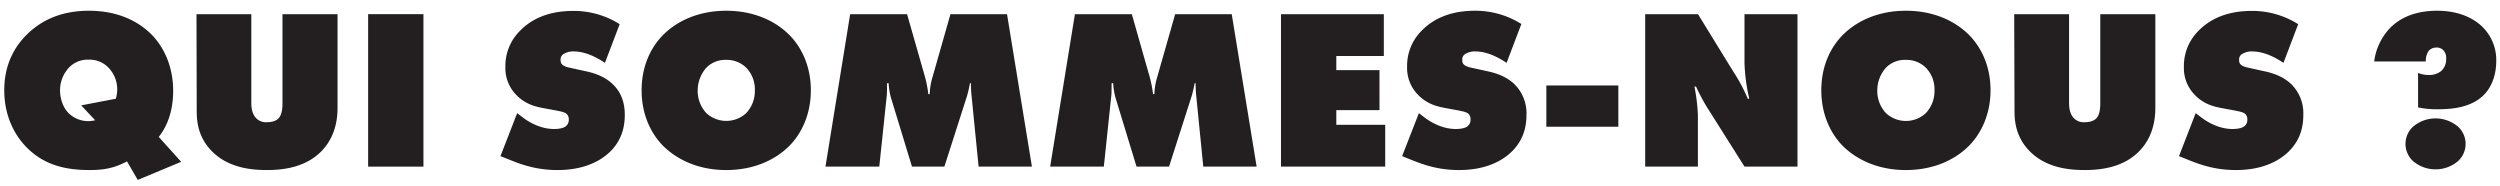
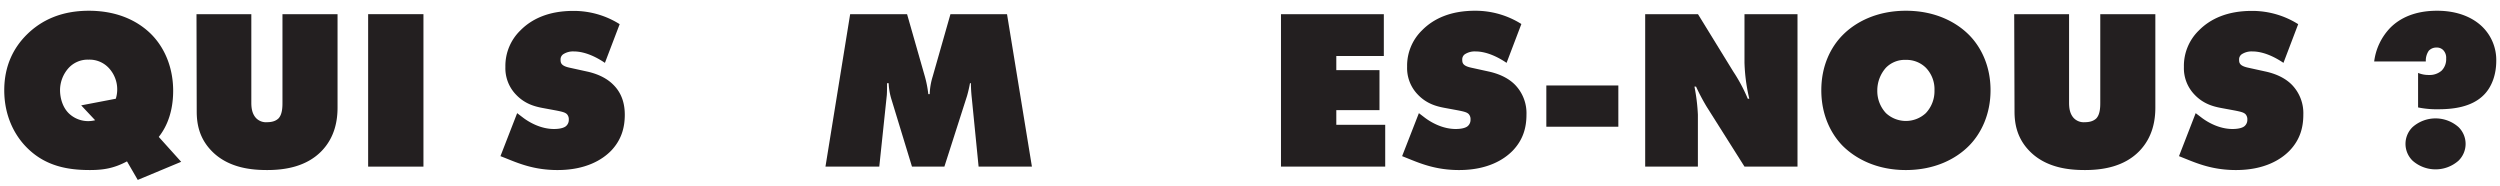
<svg xmlns="http://www.w3.org/2000/svg" id="Calque_1" data-name="Calque 1" viewBox="0 0 1104.74 82.41">
  <defs>
    <style>.cls-1{fill:#231f20;}</style>
  </defs>
  <path class="cls-1" d="M56.12,71.31c-5.86,3.13-10.6,3.83-16.46,3.83-9.7,0-19.49-1.71-27.57-9.69C6.43,59.89,1.88,51.21,1.88,39.89c0-11,4.25-19,10.11-24.74C18.25,9,27,4.75,39.25,4.75c14.45,0,23.23,5.86,28,10.8C73.39,22,76.52,30.8,76.52,40.1c0,11.91-4.64,18.18-6.36,20.4l9.9,11-19.19,8ZM51.17,43.63A13.86,13.86,0,0,0,47.94,29.9a11.63,11.63,0,0,0-8.79-3.54,11.46,11.46,0,0,0-8.88,3.74,14.73,14.73,0,0,0-3.74,9.69c0,3.64,1.21,7.78,4,10.41a12.34,12.34,0,0,0,11.51,2.93l-6.16-6.57Z" />
  <path class="cls-1" d="M86.83,6.26h24.23V45.35c0,2,.21,4.85,2.13,6.87A6.09,6.09,0,0,0,118,54c2.53,0,4-.7,5-1.61,1.82-1.82,1.82-5.35,1.82-7.07V6.26h24.34V47.57c0,5.25-1,12.93-7.07,19.19-6.87,7.07-16.56,8.38-24,8.38-6.16,0-17.37-.6-25-8.89-5.26-5.65-6.16-12-6.16-17Z" />
  <path class="cls-1" d="M162.68,73.63V6.26h24.44V73.63Z" />
  <path class="cls-1" d="M267.31,27.78c-2.93-2-8.28-5.05-13.74-5.05a8,8,0,0,0-4.64,1.21,2.75,2.75,0,0,0-1.22,2.42c0,1.42.21,2.73,3.94,3.54l7.78,1.71c6,1.32,9.49,3.74,11.51,5.76,4.25,4.14,5.15,9.29,5.15,13.33,0,5.76-1.51,11.11-6,15.86-3.84,3.94-11.11,8.58-23.74,8.58-10.3,0-17.17-2.93-22.93-5.25L221.15,69l7.38-19,2.62,2c2.53,1.92,7.68,5,13.64,5,3.33,0,4.74-.8,5.25-1.21a3.61,3.61,0,0,0,1.31-3,3.25,3.25,0,0,0-.81-2.32c-.81-.81-2.12-1.11-4.64-1.62l-6-1.11c-3.84-.71-8-1.92-11.72-5.76a16.81,16.81,0,0,1-4.85-12.42,21.83,21.83,0,0,1,6.57-16.06c5.15-5.25,12.72-8.68,23.43-8.68a38.05,38.05,0,0,1,20.5,5.86Z" />
-   <path class="cls-1" d="M348.92,64.34c-5.76,5.85-15.15,10.8-28,10.8s-22.22-5-28-10.8c-5.25-5.36-9.39-13.64-9.39-24.45s4.14-19,9.39-24.34c5.76-5.85,15.15-10.8,28-10.8s22.22,4.95,28,10.8c5.25,5.36,9.39,13.64,9.39,24.34S354.17,59,348.92,64.34ZM312.15,29.9A15.13,15.13,0,0,0,308.31,40a14.32,14.32,0,0,0,3.84,10,13,13,0,0,0,17.58,0,14.1,14.1,0,0,0,3.83-10,13.7,13.7,0,0,0-3.83-10.1,12.19,12.19,0,0,0-8.79-3.44A11.7,11.7,0,0,0,312.15,29.9Z" />
  <path class="cls-1" d="M364.77,73.63,375.68,6.26h25.15l7.88,27.58a49.57,49.57,0,0,1,1.51,7.77h.61a28.94,28.94,0,0,1,1.31-7.77L420,6.26h25l11,67.37H432.44l-3-30.2a64.5,64.5,0,0,1-.4-6.67h-.41a56.27,56.27,0,0,1-1.31,5.66l-10,31.21H403l-9-29.49a28.45,28.45,0,0,1-1.31-7.38h-.71c0,1.32,0,3.94-.1,5.26l-3.33,31.61Z" />
-   <path class="cls-1" d="M464.06,73.63,475,6.26h25.15L508,33.84a51.32,51.32,0,0,1,1.52,7.77h.6a29.34,29.34,0,0,1,1.31-7.77L519.3,6.26h25l11,67.37H531.72l-3-30.2a64.5,64.5,0,0,1-.4-6.67h-.4c-.31,1.72-.91,4.35-1.32,5.66l-10,31.21H502.23l-9-29.49a28.45,28.45,0,0,1-1.31-7.38h-.71c0,1.32,0,3.94-.1,5.26l-3.33,31.61Z" />
  <path class="cls-1" d="M566.06,73.63V6.26h45.45V24.75h-21V31h19.08V48.68H590.51v6.47h21.61V73.63Z" />
  <path class="cls-1" d="M665.75,27.78c-2.93-2-8.28-5.05-13.74-5.05a8,8,0,0,0-4.64,1.21,2.74,2.74,0,0,0-1.21,2.42c0,1.42.2,2.73,3.93,3.54l7.78,1.71c6,1.32,9.5,3.74,11.52,5.76a18,18,0,0,1,5.15,13.33c0,5.76-1.52,11.11-6.06,15.86-3.84,3.94-11.11,8.58-23.74,8.58-10.3,0-17.17-2.93-22.92-5.25L619.59,69,627,50l2.62,2c2.53,1.92,7.68,5,13.64,5,3.33,0,4.74-.8,5.25-1.21a3.61,3.61,0,0,0,1.31-3A3.25,3.25,0,0,0,649,50.4c-.8-.81-2.12-1.11-4.64-1.62l-6-1.11c-3.84-.71-8-1.92-11.72-5.76a16.8,16.8,0,0,1-4.84-12.42,21.82,21.82,0,0,1,6.56-16.06c5.15-5.25,12.73-8.68,23.43-8.68a38,38,0,0,1,20.5,5.86Z" />
  <path class="cls-1" d="M683.32,56V37.77h31.82V56Z" />
  <path class="cls-1" d="M727,73.63V6.26h23.33l15.65,25.45a72.14,72.14,0,0,1,6.36,11.92H773a79.08,79.08,0,0,1-2.12-16V6.26h23.43V73.63H770.89L754.12,47.07a90.6,90.6,0,0,1-4.64-8.79h-.71a82.58,82.58,0,0,1,1.52,12.42V73.63Z" />
  <path class="cls-1" d="M870.17,64.34c-5.75,5.85-15.15,10.8-28,10.8s-22.22-5-28-10.8C809,59,804.83,50.7,804.83,39.89s4.14-19,9.39-24.34c5.76-5.85,15.15-10.8,28-10.8s22.22,4.95,28,10.8c5.25,5.36,9.39,13.64,9.39,24.34S875.42,59,870.17,64.34ZM833.41,29.9A15.08,15.08,0,0,0,829.57,40a14.27,14.27,0,0,0,3.84,10A12.94,12.94,0,0,0,851,50a14.1,14.1,0,0,0,3.84-10A13.66,13.66,0,0,0,851,29.9a12.17,12.17,0,0,0-8.78-3.44A11.66,11.66,0,0,0,833.41,29.9Z" />
  <path class="cls-1" d="M890.07,6.26h24.24V45.35c0,2,.2,4.85,2.12,6.87A6.11,6.11,0,0,0,921.28,54c2.52,0,4-.7,5-1.61,1.82-1.82,1.82-5.35,1.82-7.07V6.26h24.34V47.57c0,5.25-1,12.93-7.07,19.19-6.87,7.07-16.57,8.38-24,8.38-6.16,0-17.37-.6-25-8.89-5.25-5.65-6.16-12-6.16-17Z" />
  <path class="cls-1" d="M1009.05,27.78c-2.93-2-8.29-5.05-13.74-5.05a8,8,0,0,0-4.64,1.21,2.75,2.75,0,0,0-1.22,2.42c0,1.42.2,2.73,3.94,3.54l7.78,1.71c6,1.32,9.49,3.74,11.51,5.76a18,18,0,0,1,5.15,13.33c0,5.76-1.51,11.11-6.06,15.86-3.83,3.94-11.11,8.58-23.73,8.58-10.3,0-17.17-2.93-22.93-5.25L962.89,69l7.37-19,2.63,2c2.52,1.92,7.67,5,13.63,5,3.34,0,4.75-.8,5.26-1.21a3.61,3.61,0,0,0,1.31-3,3.25,3.25,0,0,0-.81-2.32c-.81-.81-2.12-1.11-4.65-1.62l-6-1.11c-3.84-.71-8-1.92-11.72-5.76a16.81,16.81,0,0,1-4.85-12.42,21.79,21.79,0,0,1,6.57-16.06c5.15-5.25,12.72-8.68,23.43-8.68a38.05,38.05,0,0,1,20.5,5.86Z" />
  <path class="cls-1" d="M1049.14,27.17a26.16,26.16,0,0,1,7.17-14.95c4.25-4.24,10.81-7.47,20.61-7.47,10,0,16.36,3.53,20,7.07a20.53,20.53,0,0,1,6.17,15.05c0,6.16-2,11.51-5.36,14.94-5.65,5.86-14.64,6.47-20.4,6.47a40.41,40.41,0,0,1-8.79-.81V32.22a12,12,0,0,0,4.85.91,8,8,0,0,0,5.56-1.92,7.12,7.12,0,0,0,2-5.35,4.86,4.86,0,0,0-1.32-3.74,3.92,3.92,0,0,0-2.93-1.11,4.54,4.54,0,0,0-3.43,1.41,7.68,7.68,0,0,0-1.31,4.75ZM1086.41,71a15.33,15.33,0,0,1-20.3,0,10.36,10.36,0,0,1,0-14.84,15.33,15.33,0,0,1,20.3,0,10.36,10.36,0,0,1,0,14.84Z" />
</svg>